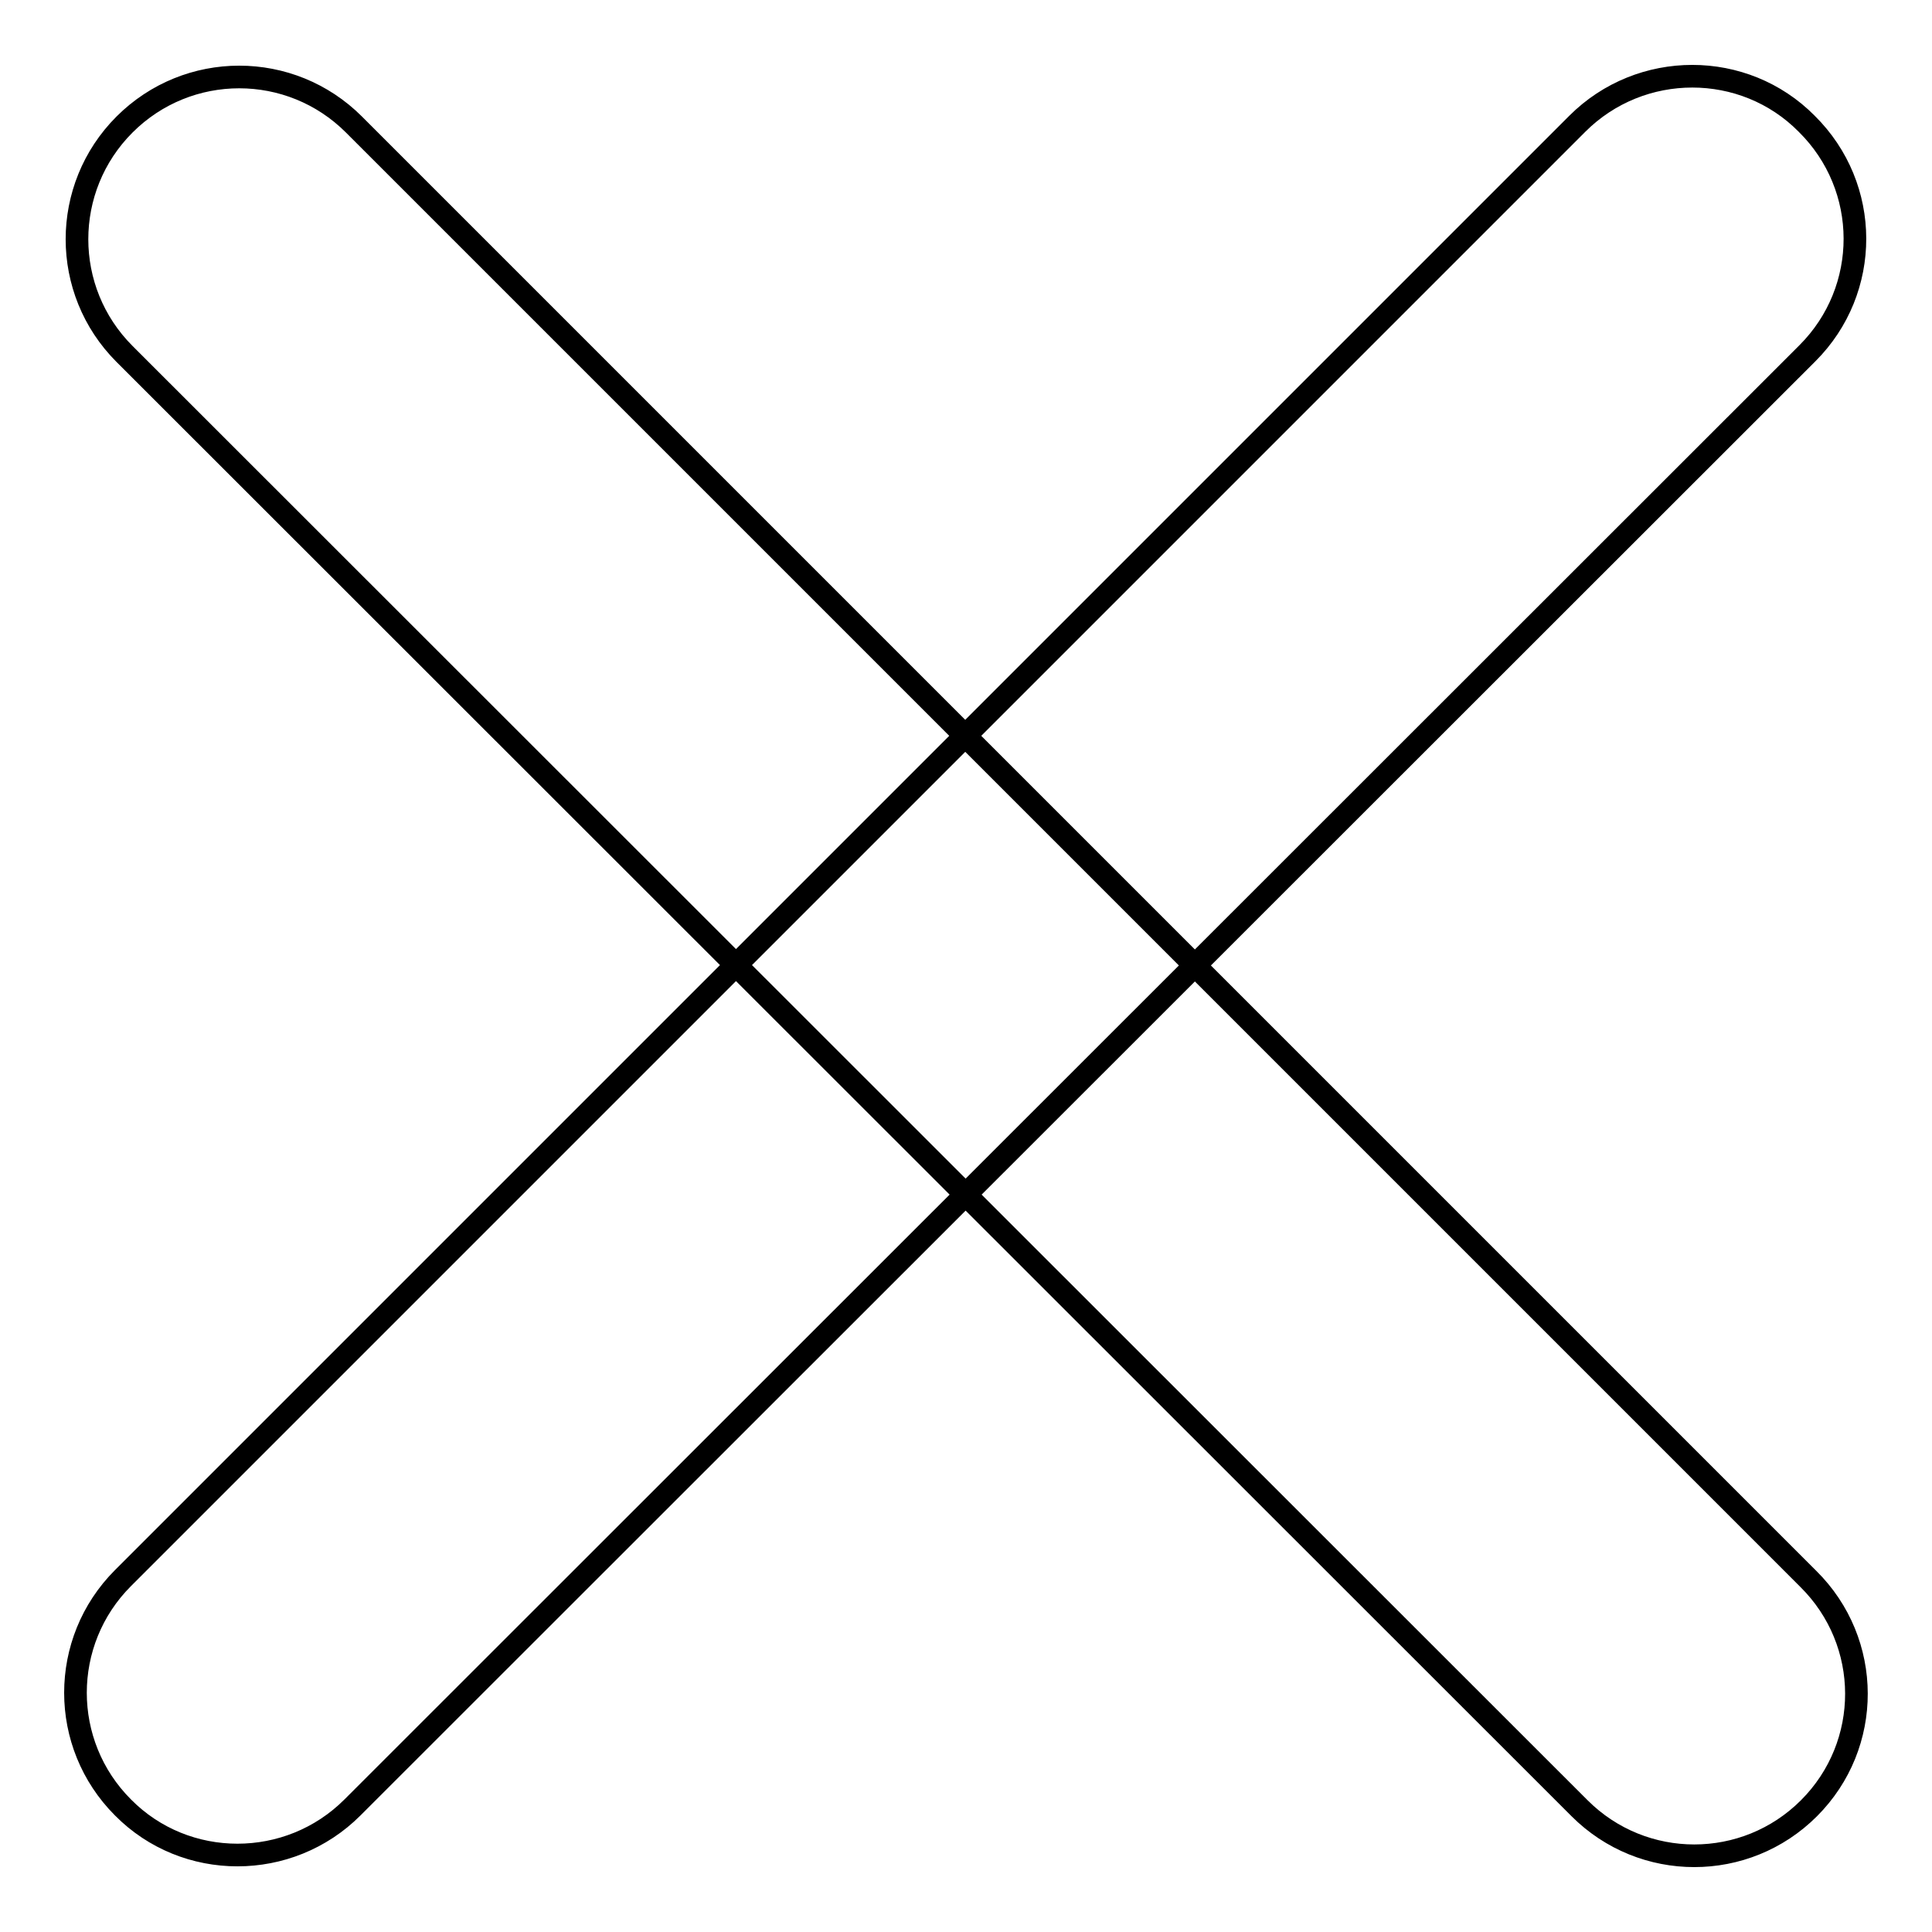
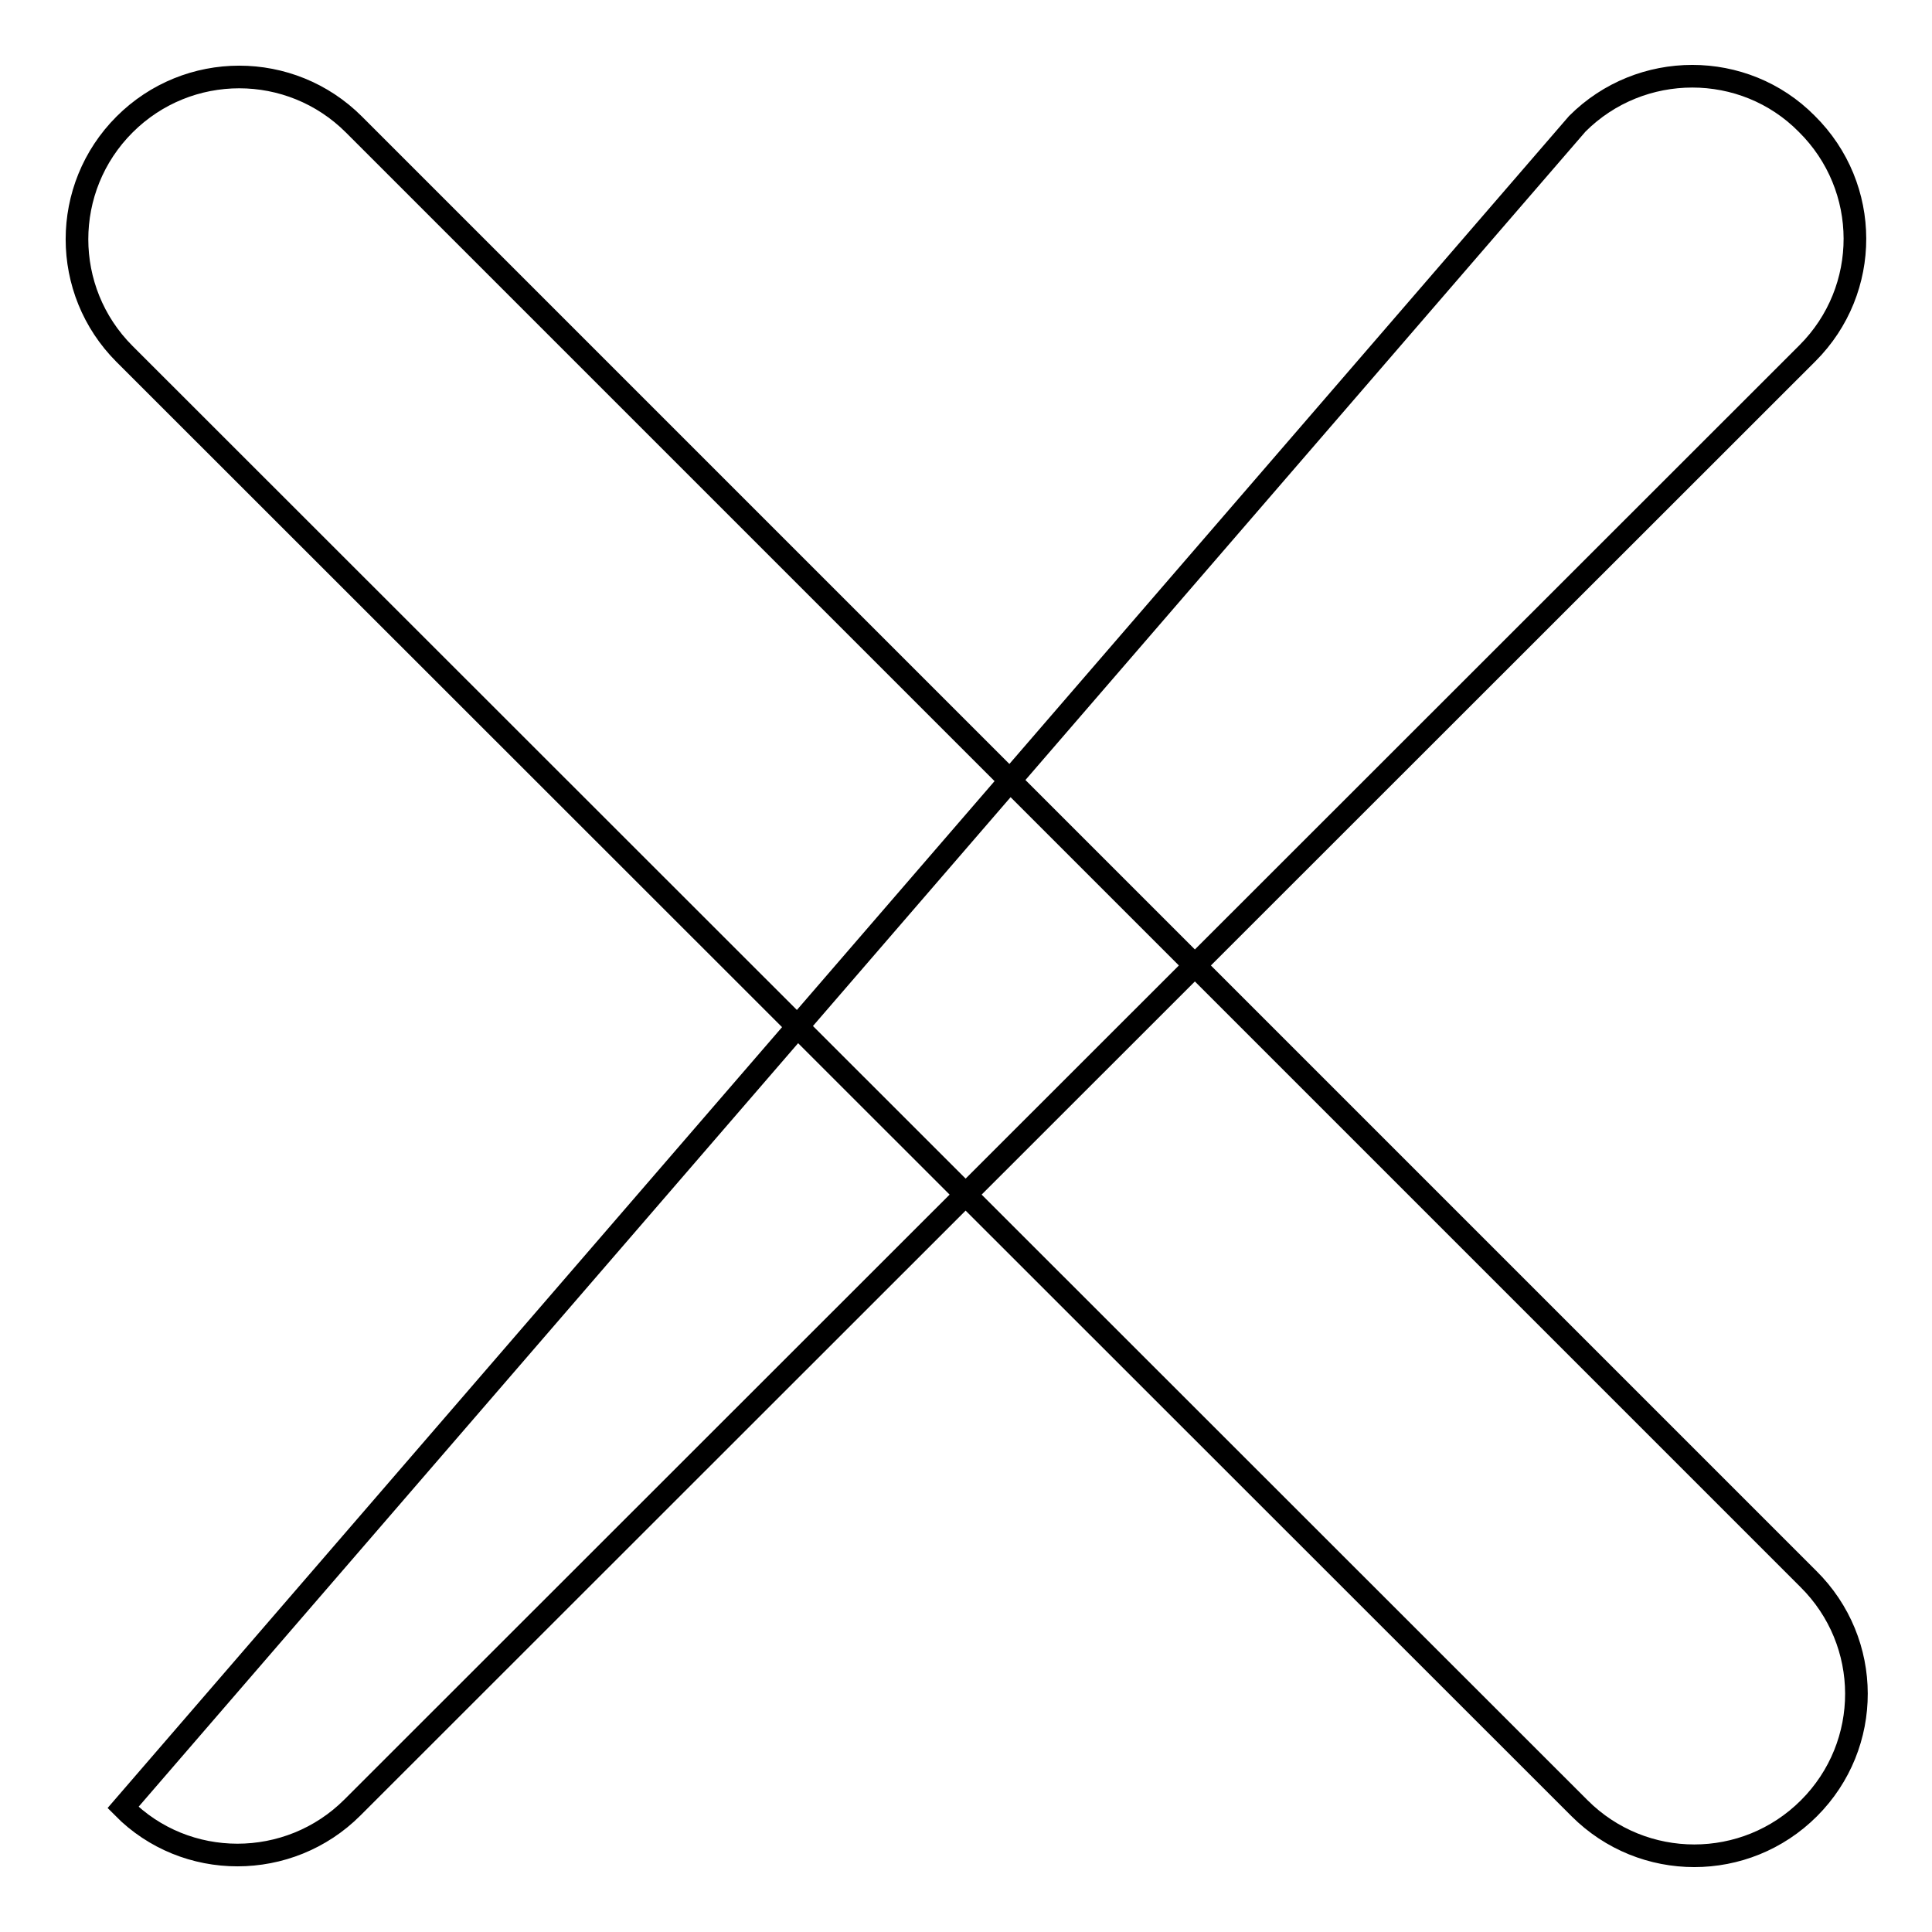
<svg xmlns="http://www.w3.org/2000/svg" version="1.1" x="0px" y="0px" viewBox="0 0 256 256" enable-background="new 0 0 256 256" xml:space="preserve">
  <g>
    <g>
-       <path stroke-width="3" fill-opacity="0" stroke="#000000" d="M239.7,239.6c-8.4,8.4-22,8.4-30.4,0L16.5,46.9c-8.4-8.4-8.4-22,0-30.4c8.4-8.4,22-8.4,30.4,0l192.7,192.7C248.1,217.6,248.1,231.2,239.7,239.6L239.7,239.6z M239.5,46.8L46.7,239.5c-8.4,8.4-22.1,8.4-30.4,0c-8.4-8.4-8.4-22,0-30.4L209,16.4c8.4-8.4,22.1-8.4,30.4,0C247.9,24.8,247.9,38.4,239.5,46.8L239.5,46.8z" />
+       <path stroke-width="3" fill-opacity="0" stroke="#000000" d="M239.7,239.6c-8.4,8.4-22,8.4-30.4,0L16.5,46.9c-8.4-8.4-8.4-22,0-30.4c8.4-8.4,22-8.4,30.4,0l192.7,192.7C248.1,217.6,248.1,231.2,239.7,239.6L239.7,239.6z M239.5,46.8L46.7,239.5c-8.4,8.4-22.1,8.4-30.4,0L209,16.4c8.4-8.4,22.1-8.4,30.4,0C247.9,24.8,247.9,38.4,239.5,46.8L239.5,46.8z" />
    </g>
  </g>
</svg>